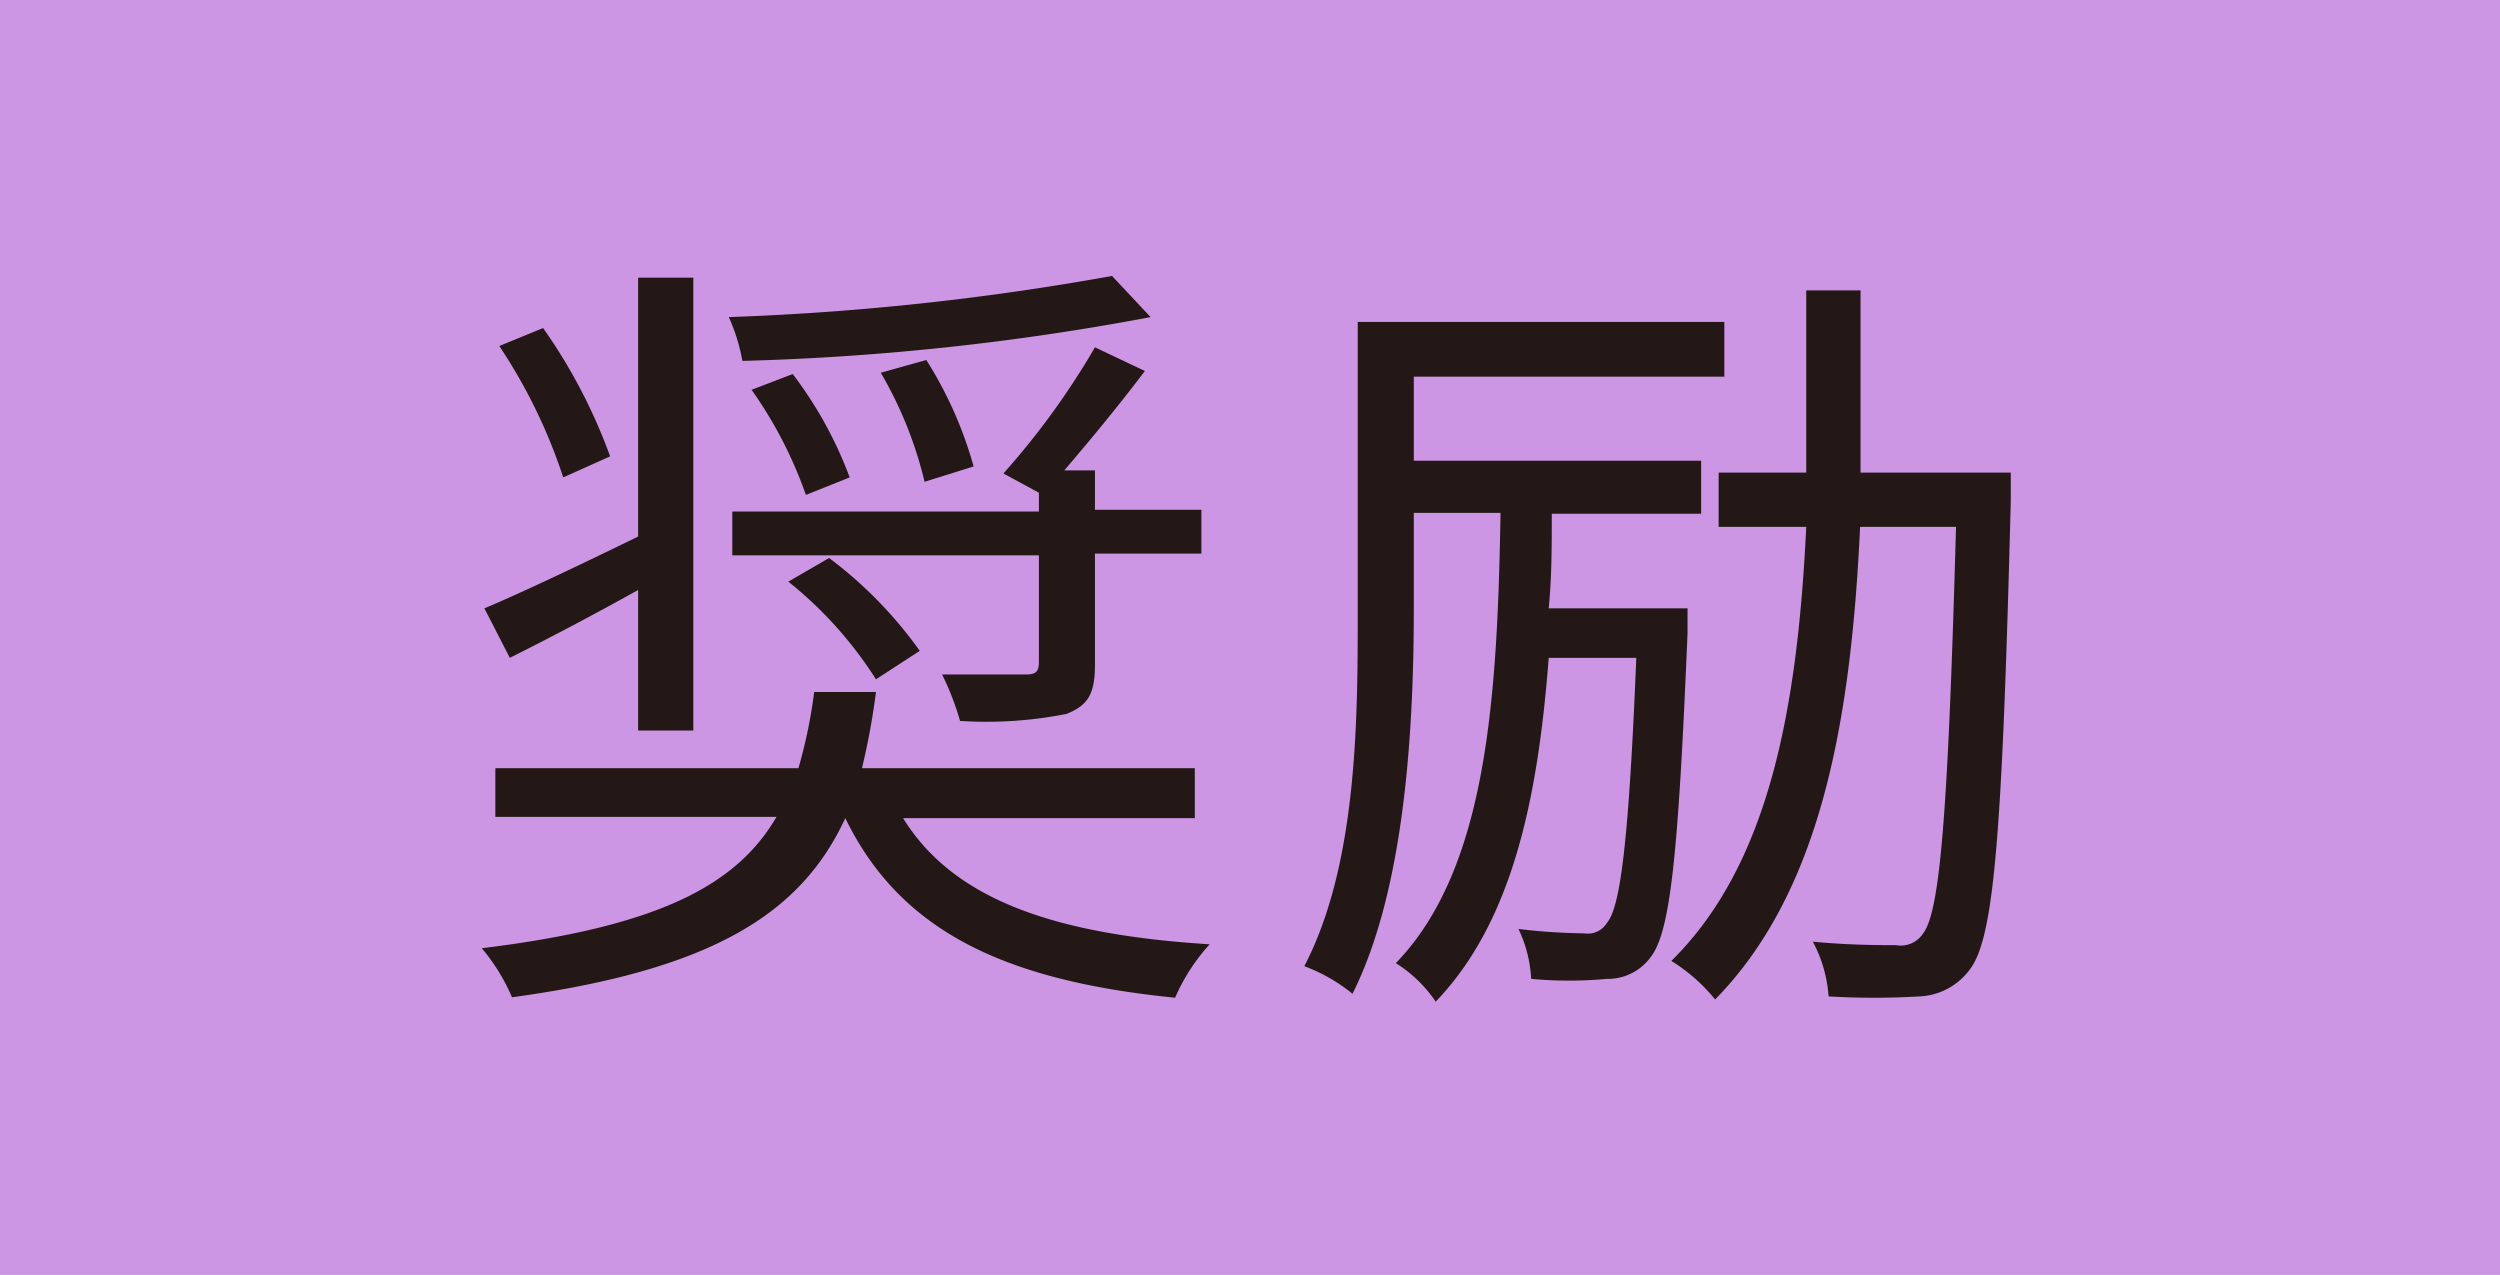
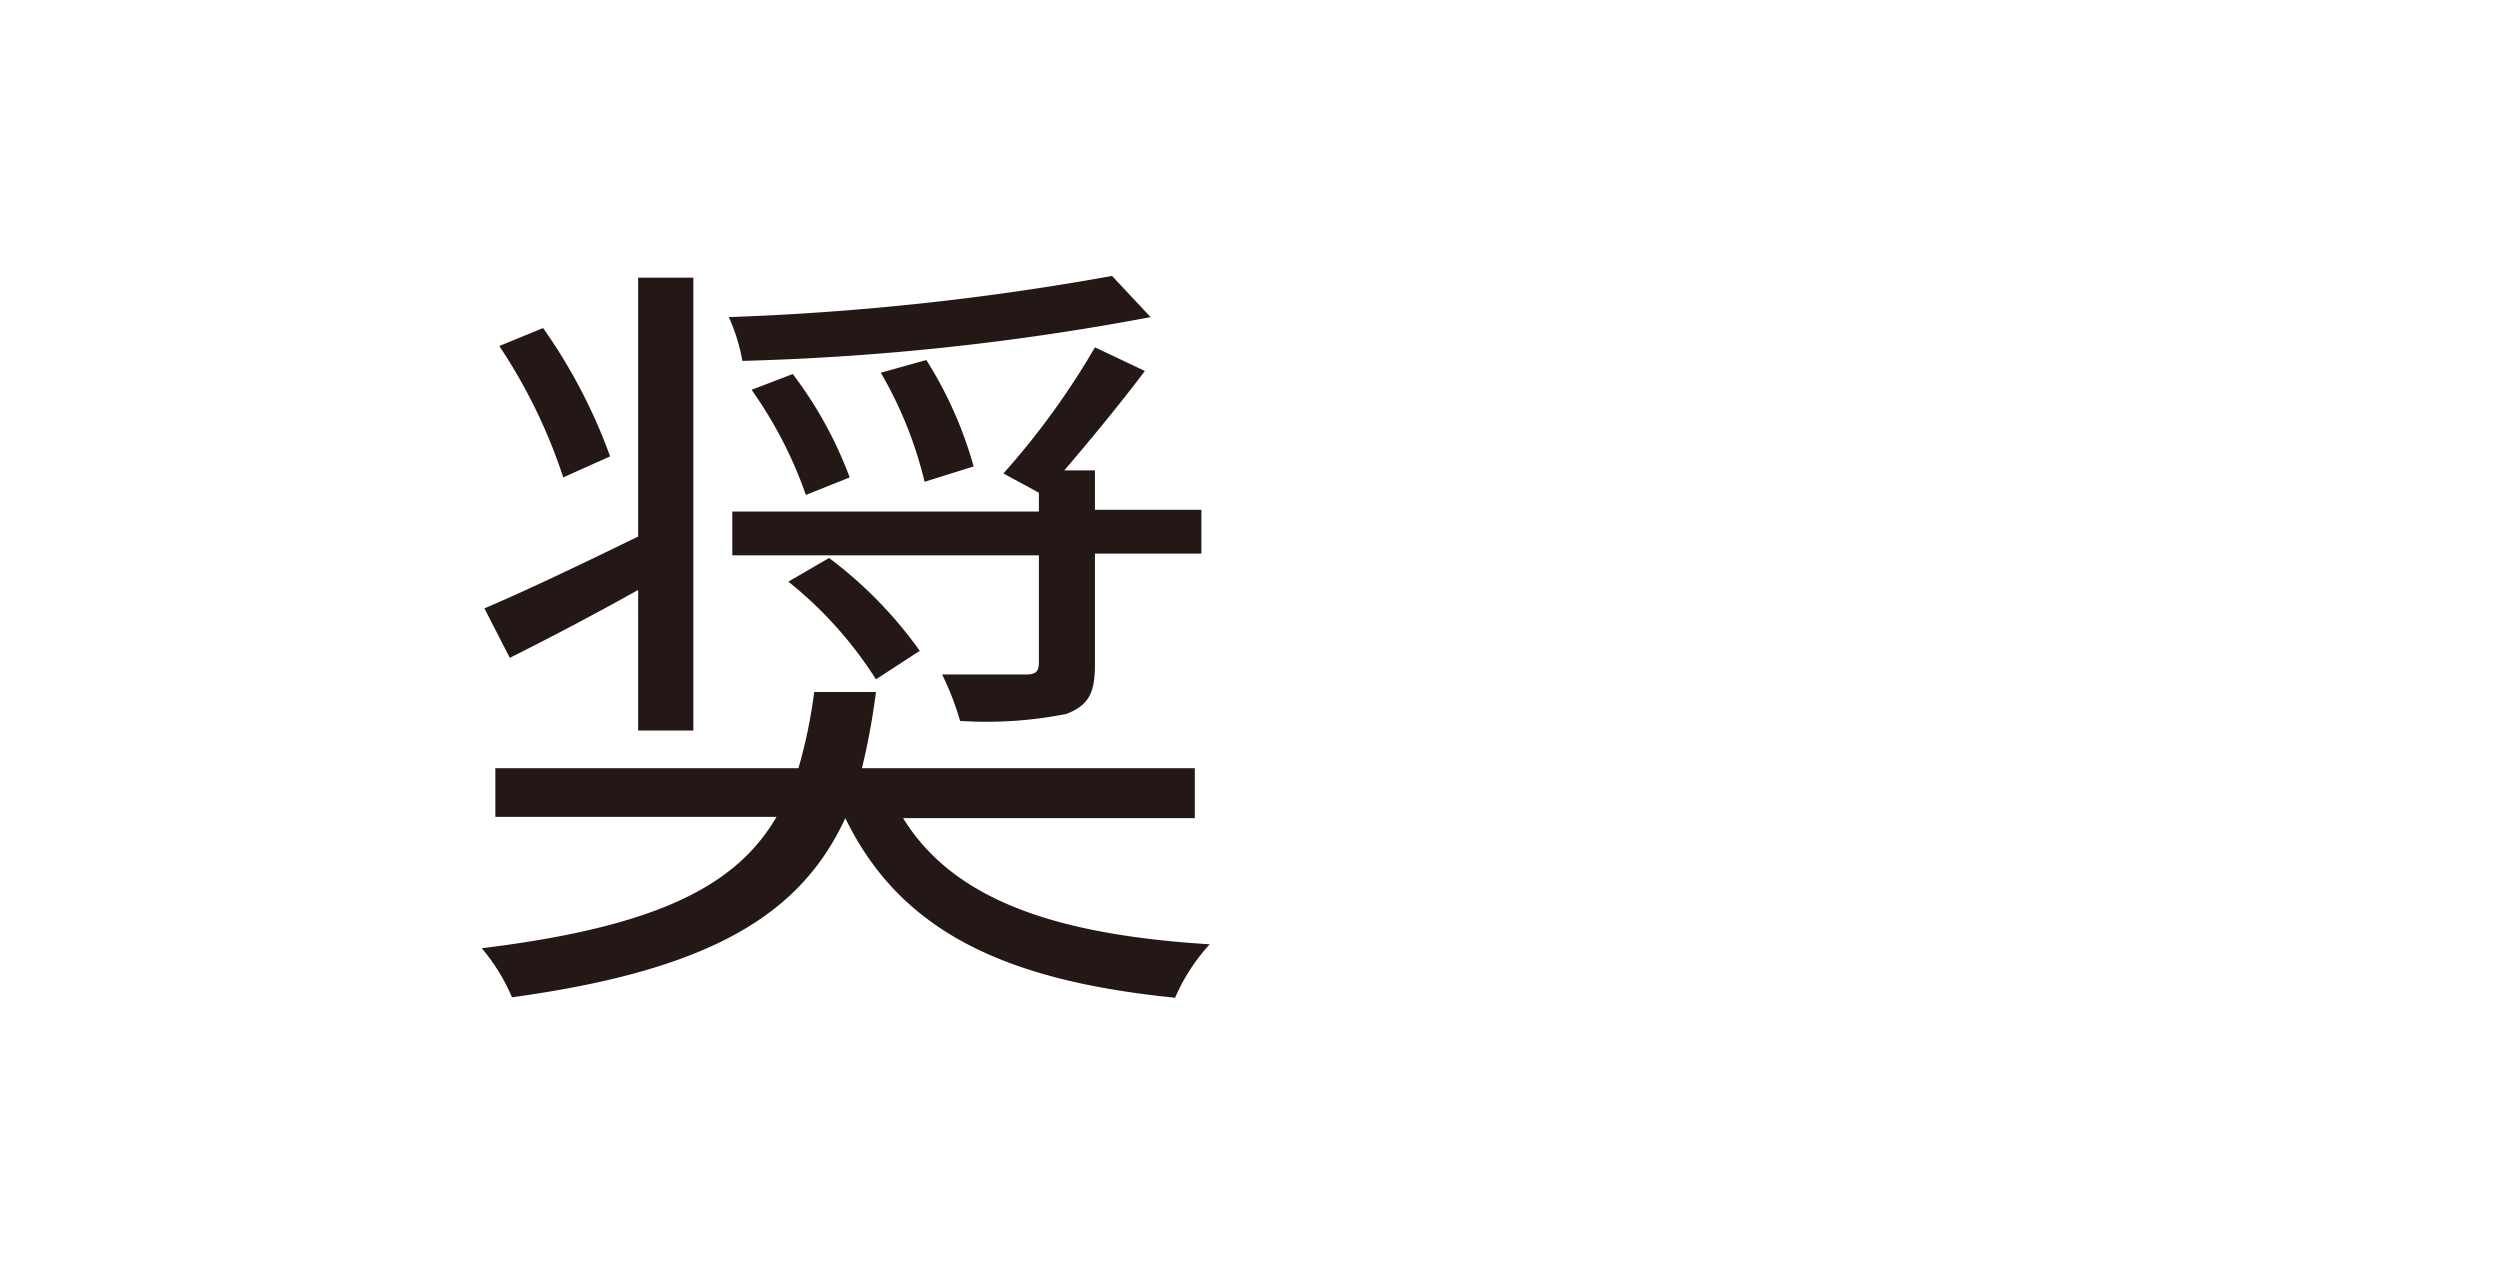
<svg xmlns="http://www.w3.org/2000/svg" id="レイヤー_1" data-name="レイヤー 1" viewBox="0 0 57.08 29.11">
  <defs>
    <style>.cls-1{fill:#cc96e4;}.cls-2{fill:#231815;}</style>
  </defs>
-   <rect class="cls-1" width="57.08" height="29.11" />
  <path class="cls-2" d="M20.62,18.68c1.14,1.85,3.44,2.66,7,2.88a4.4,4.4,0,0,0-.79,1.22c-3.91-.39-6.28-1.53-7.53-4.1-1,2.16-3,3.46-7.61,4.09A4.45,4.45,0,0,0,11,21.65c4-.49,5.81-1.42,6.73-3H11.31V17.54h6.92a11.58,11.58,0,0,0,.36-1.74H20a15.93,15.93,0,0,1-.32,1.74h7.6v1.14Zm-6.05-5.21c-1,.56-2.07,1.12-2.93,1.55l-.58-1.13c.9-.38,2.2-1,3.51-1.64V6.34h1.26V16.68H14.57ZM12.86,10.9a12.31,12.31,0,0,0-1.46-3l1-.41a12.37,12.37,0,0,1,1.53,2.93ZM26.27,7.24a58.32,58.32,0,0,1-9.32,1,4.2,4.2,0,0,0-.31-1,61,61,0,0,0,8.75-.94ZM25,15.17c0,.65-.14.93-.65,1.13a9.35,9.35,0,0,1-2.43.16,6.26,6.26,0,0,0-.41-1.06c.88,0,1.67,0,1.91,0s.3-.07.3-.29V12.68h-7v-1h7v-.43l-.81-.44A17.6,17.6,0,0,0,25,7.93l1.14.54c-.58.77-1.25,1.58-1.84,2.27H25v.9h2.43v1H25Zm-6.9-6.63a9.18,9.18,0,0,1,1.3,2.36l-1,.4a9.67,9.67,0,0,0-1.24-2.4Zm.83,4.2A9.62,9.62,0,0,1,21,14.86l-1,.65A9.1,9.1,0,0,0,18,13.28Zm2.22-4.52a9.09,9.09,0,0,1,1.08,2.43L21.11,11a9.16,9.16,0,0,0-1-2.49Z" />
-   <path class="cls-2" d="M38.53,13.89s0,.39,0,.56c-.21,5.07-.39,6.82-.84,7.4a1.21,1.21,0,0,1-1,.5,9.48,9.48,0,0,1-1.73,0,3,3,0,0,0-.29-1.14,13.59,13.59,0,0,0,1.5.1.51.51,0,0,0,.52-.24c.31-.36.5-1.89.67-6.05h-2c-.25,3.28-.85,6.05-2.58,7.85a3.06,3.06,0,0,0-.91-.88c2.07-2.14,2.32-6,2.39-10.28H32.28v2.16c0,2.65-.18,6.39-1.4,8.82a3.88,3.88,0,0,0-1.1-.63C31,19.72,31,16.39,31,13.91V7.35h8.37V8.6H32.28v1.92h6.56v1.21H35.43c0,.74,0,1.46-.07,2.16Zm7.38-3.1s0,.49,0,.65c-.19,7.45-.37,9.9-.91,10.66a1.51,1.51,0,0,1-1.17.65,17.76,17.76,0,0,1-2.08,0,3.08,3.08,0,0,0-.36-1.25c.82.08,1.58.08,1.9.08a.61.61,0,0,0,.62-.27c.39-.51.57-2.81.75-9.28H42.47c-.21,4.49-.91,8.34-3.31,10.79a4,4,0,0,0-1-.88c2.23-2.2,2.88-5.75,3.08-9.91h-2V10.79h2c0-1.33,0-2.75,0-4.16h1.24c0,1.41,0,2.83,0,4.16Z" />
</svg>